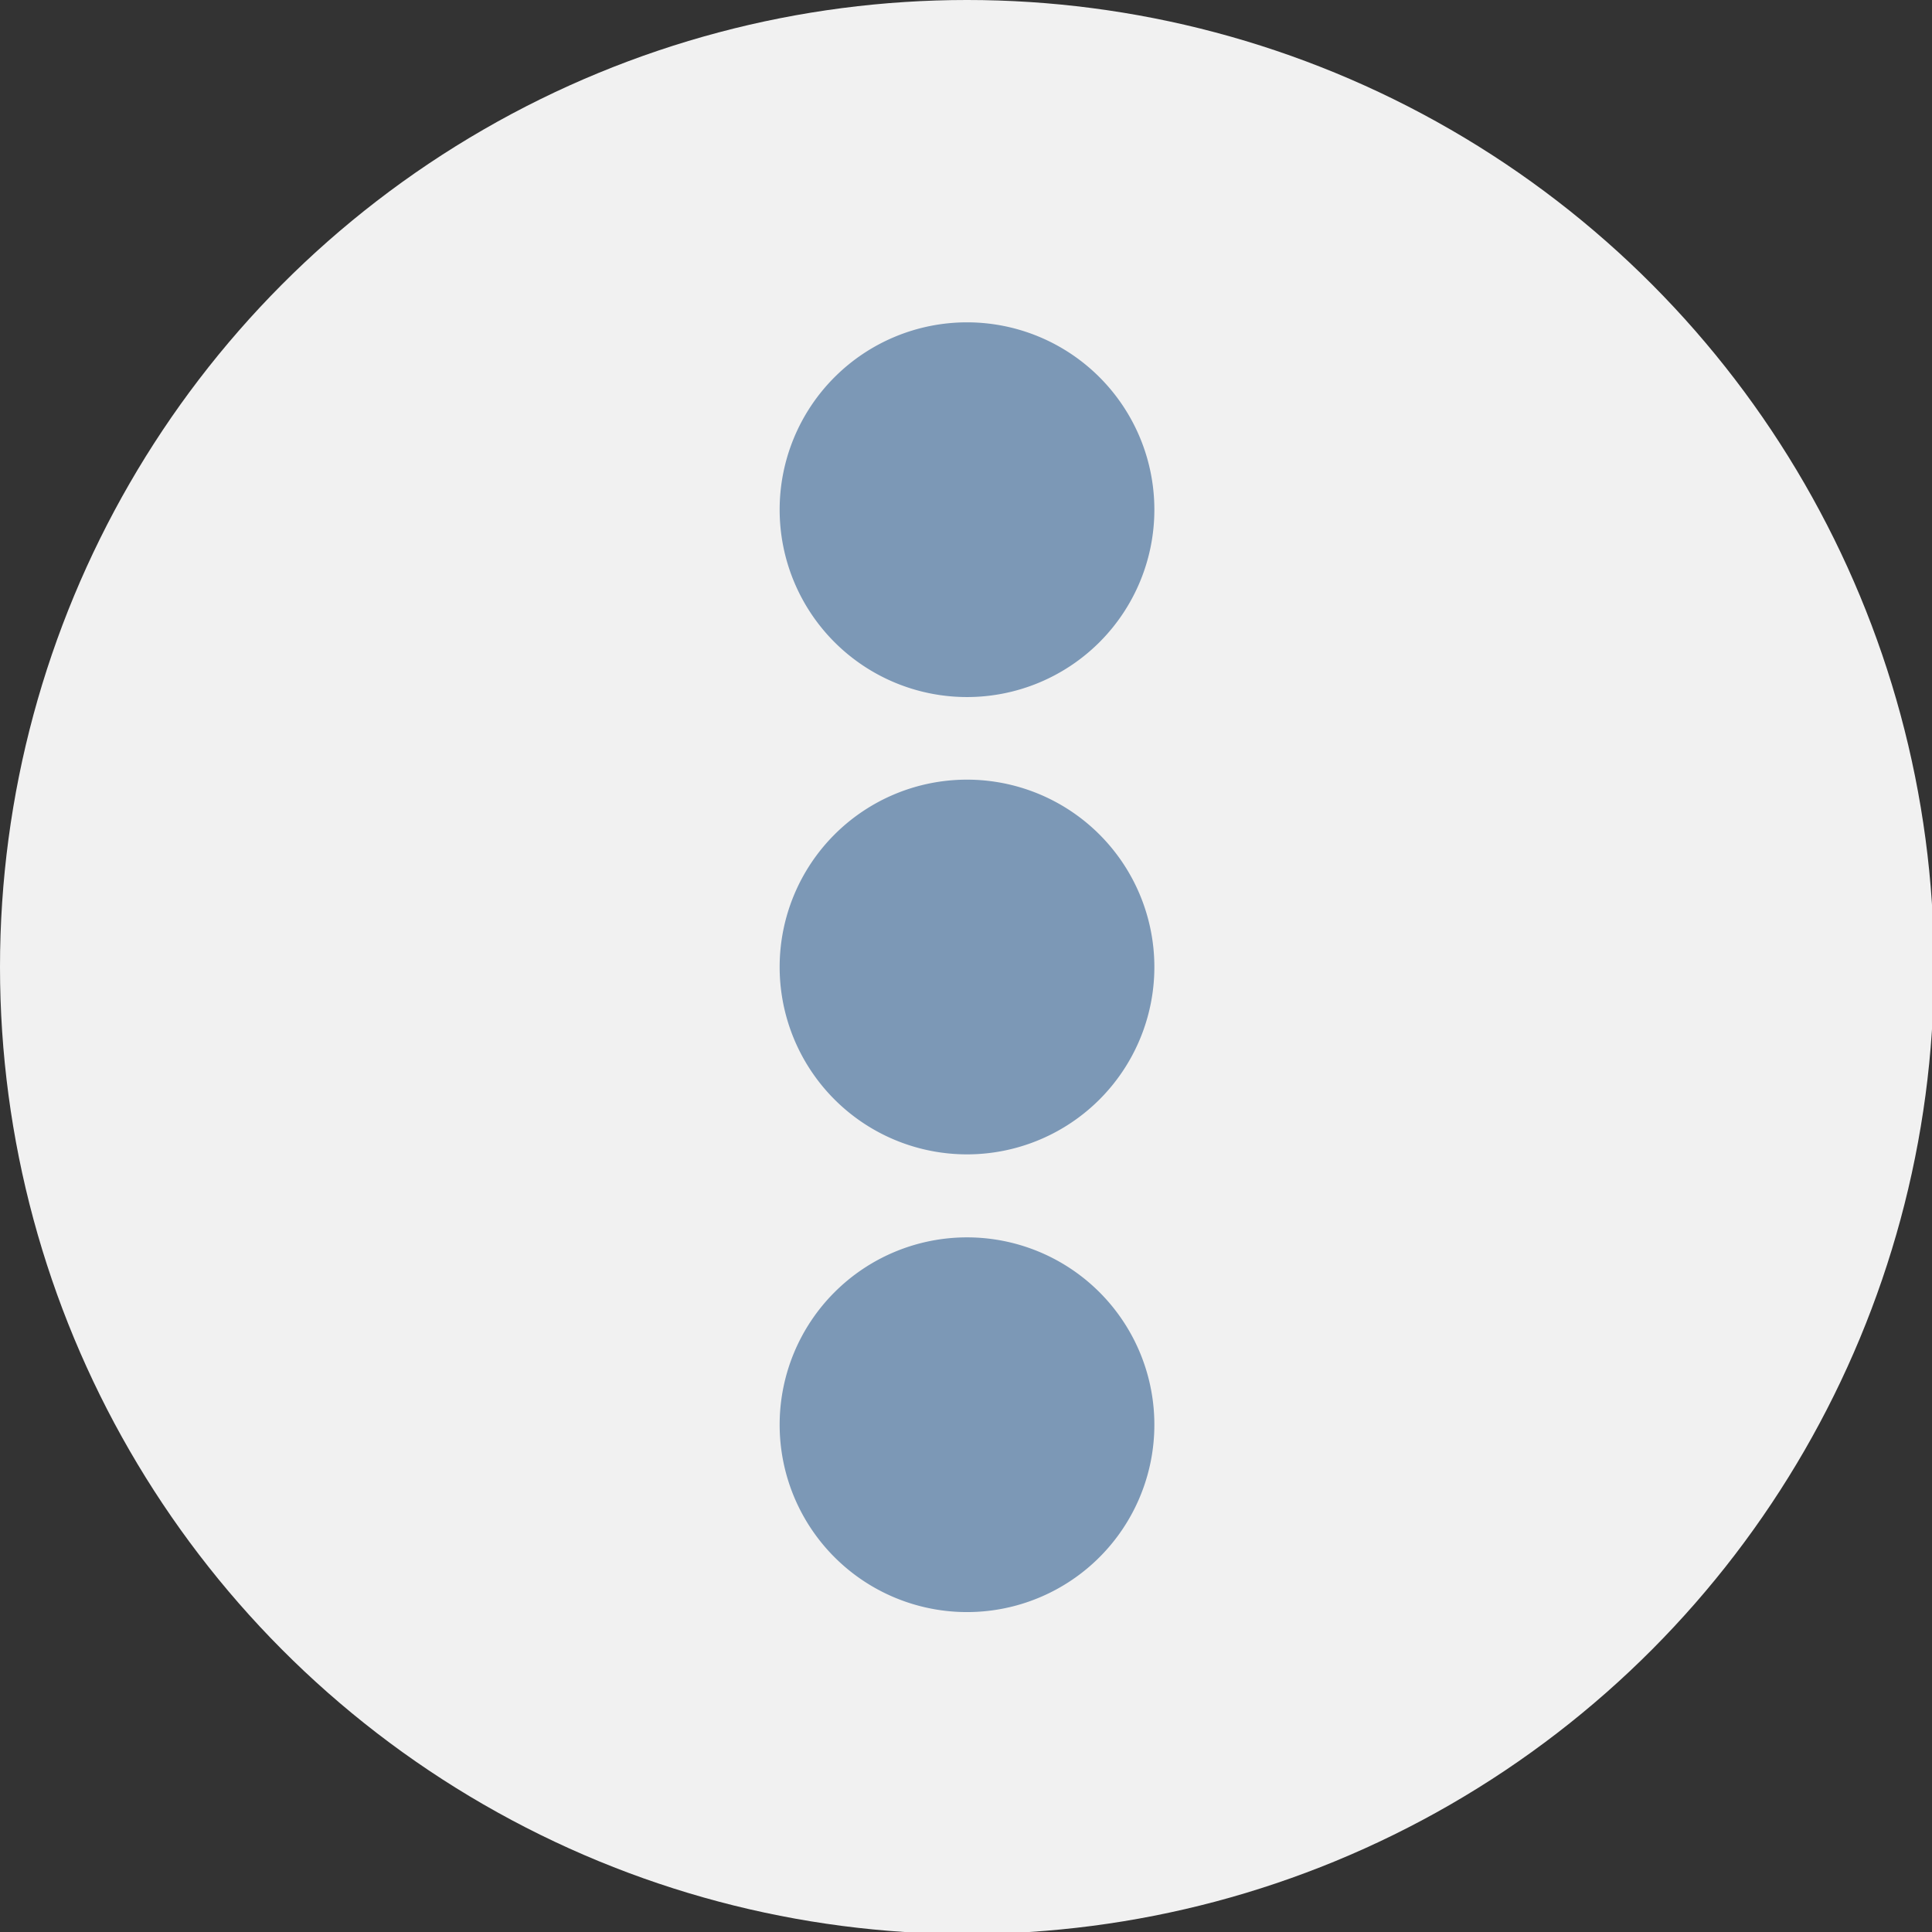
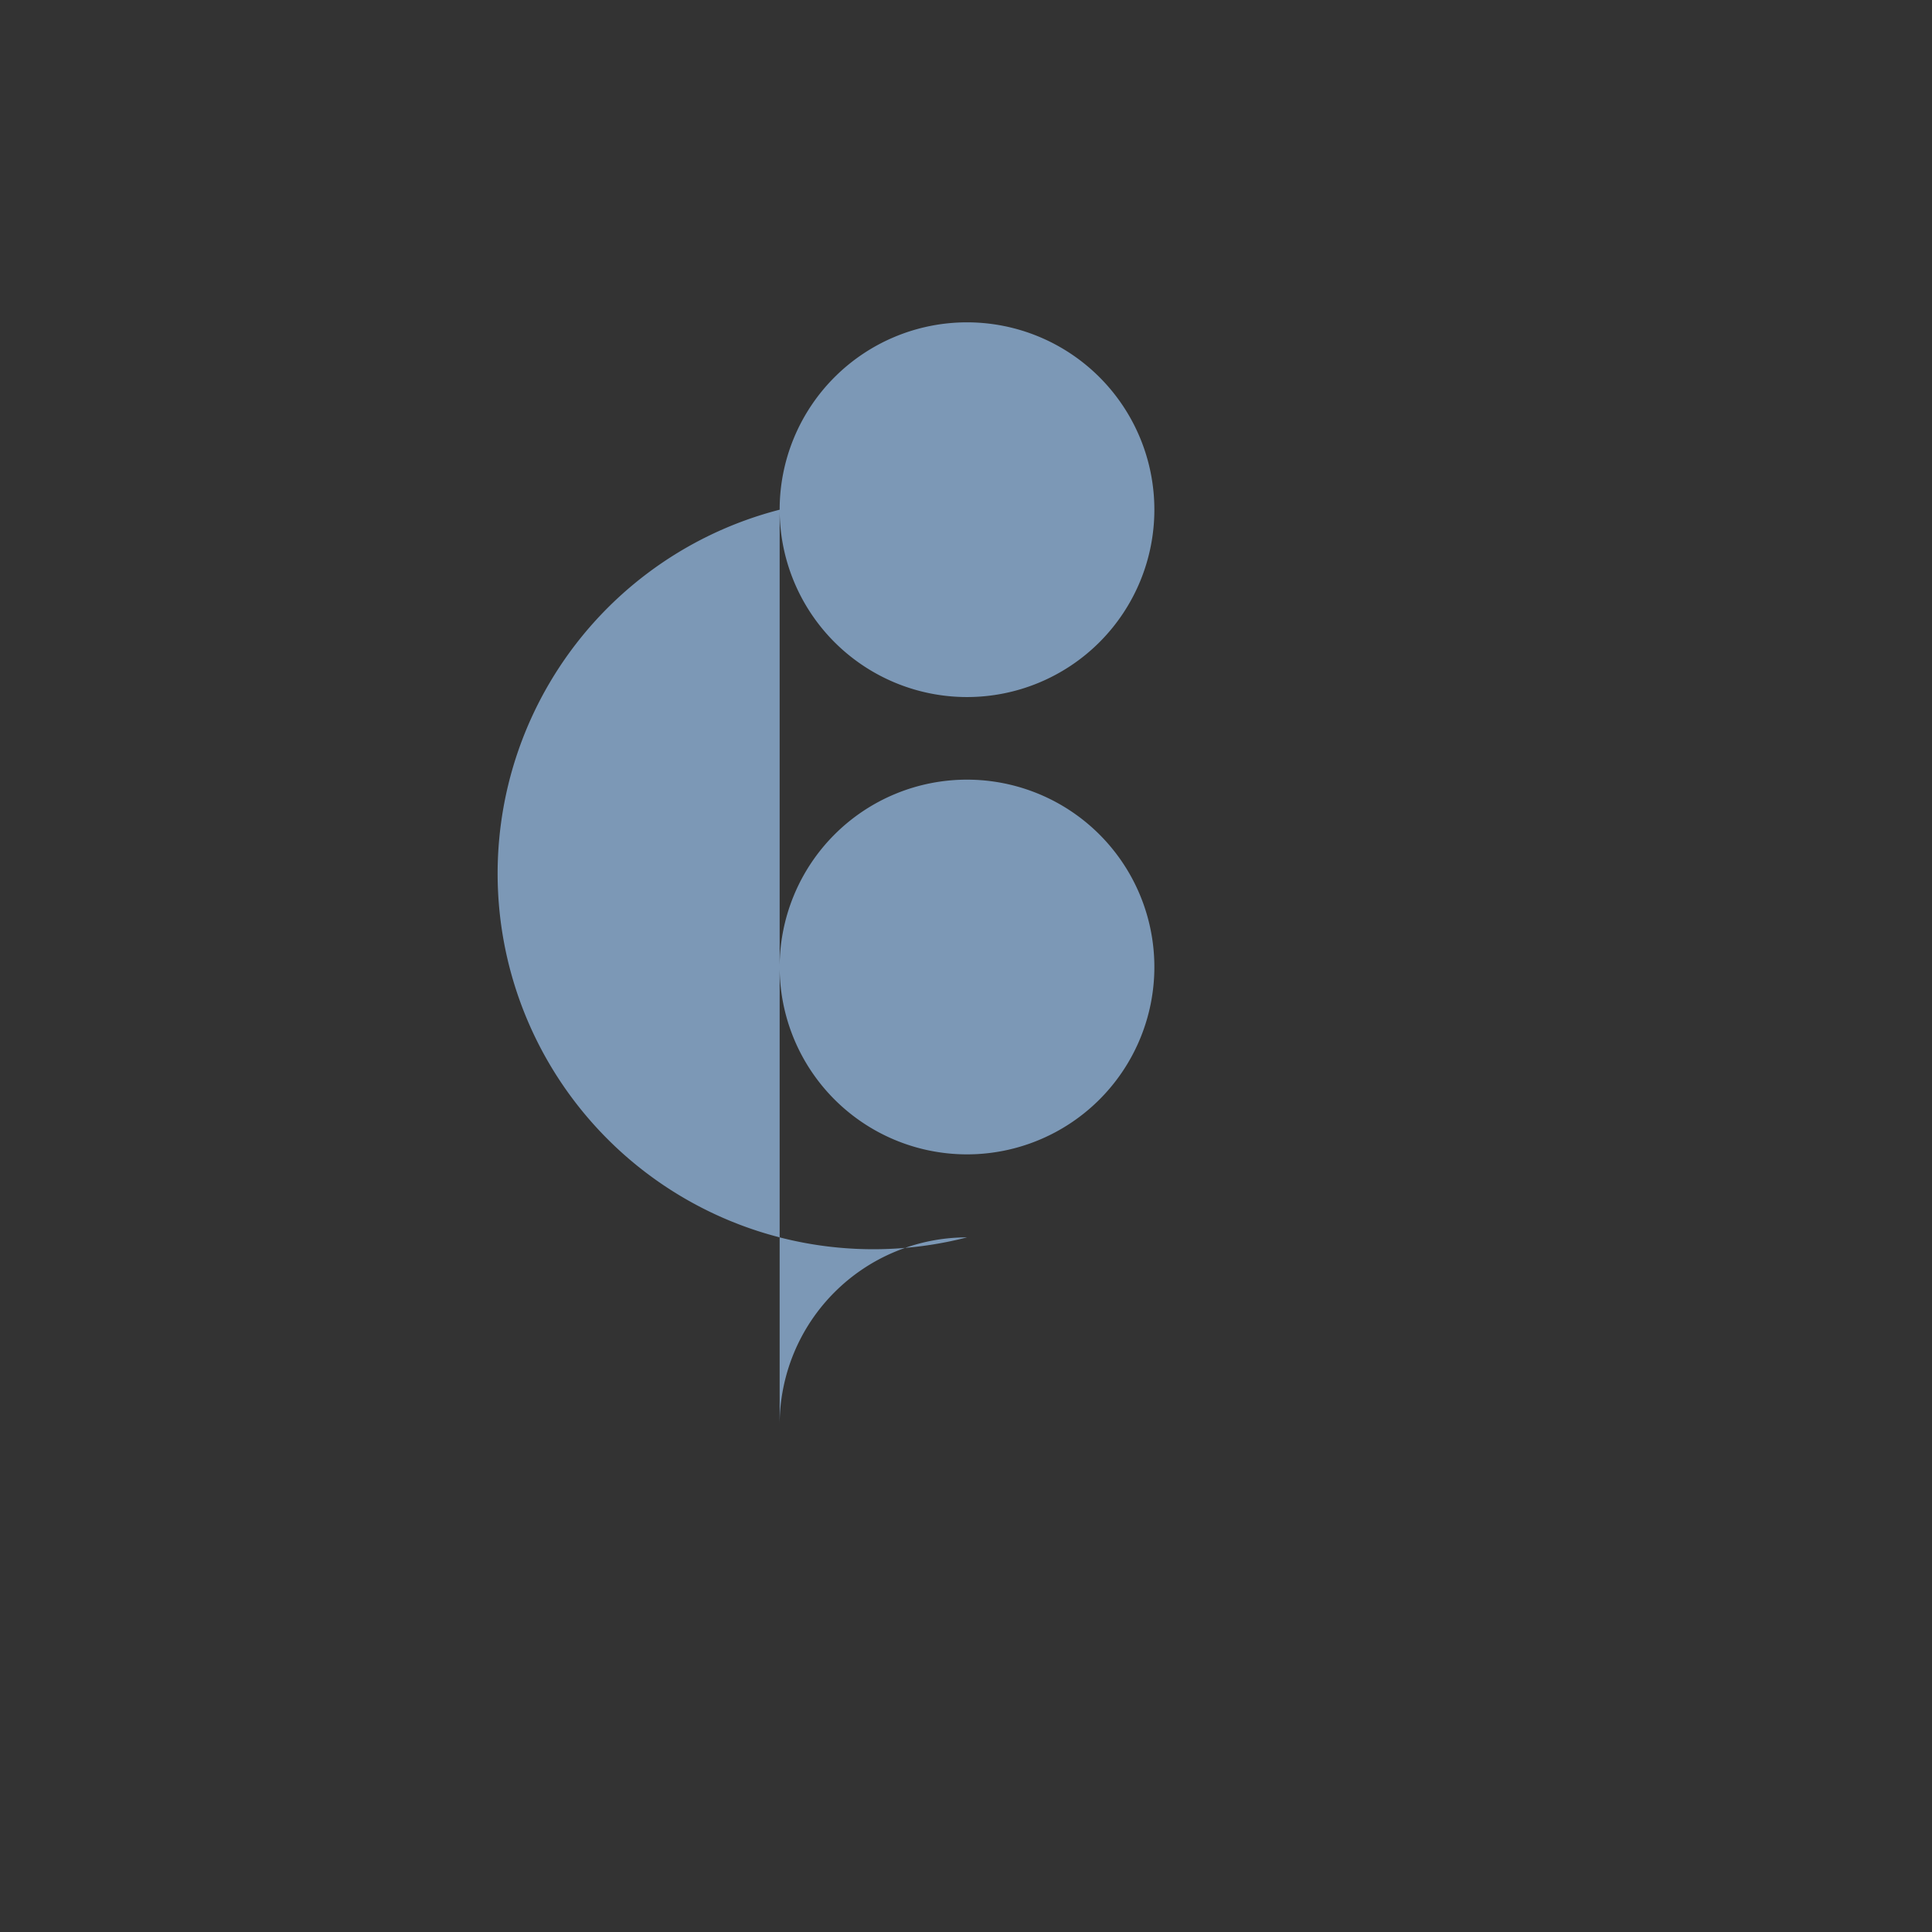
<svg xmlns="http://www.w3.org/2000/svg" viewBox="0 0 47.95 47.95">
  <rect x="0" y="0" width="47.95" height="47.95" fill="#333333" stroke="none" />
  <g id="Calque_2" data-name="Calque 2">
-     <circle cx="24" cy="24" r="24" style="fill:#f1f1f1" />
-   </g>
+     </g>
  <g id="Calque_1" data-name="Calque 1">
-     <path d="M24,19.35A4.65,4.65,0,1,1,19.35,24,4.65,4.65,0,0,1,24,19.35Zm-4.65-6.7A4.65,4.65,0,1,0,24,8,4.65,4.65,0,0,0,19.35,12.65Zm0,22.7A4.65,4.65,0,1,0,24,30.71,4.65,4.65,0,0,0,19.35,35.35Z" style="fill:#7c98b6" />
+     <path d="M24,19.35A4.65,4.65,0,1,1,19.35,24,4.65,4.65,0,0,1,24,19.35Zm-4.65-6.7A4.65,4.65,0,1,0,24,8,4.65,4.65,0,0,0,19.35,12.65ZA4.65,4.65,0,1,0,24,30.71,4.65,4.65,0,0,0,19.35,35.35Z" style="fill:#7c98b6" />
  </g>
</svg>